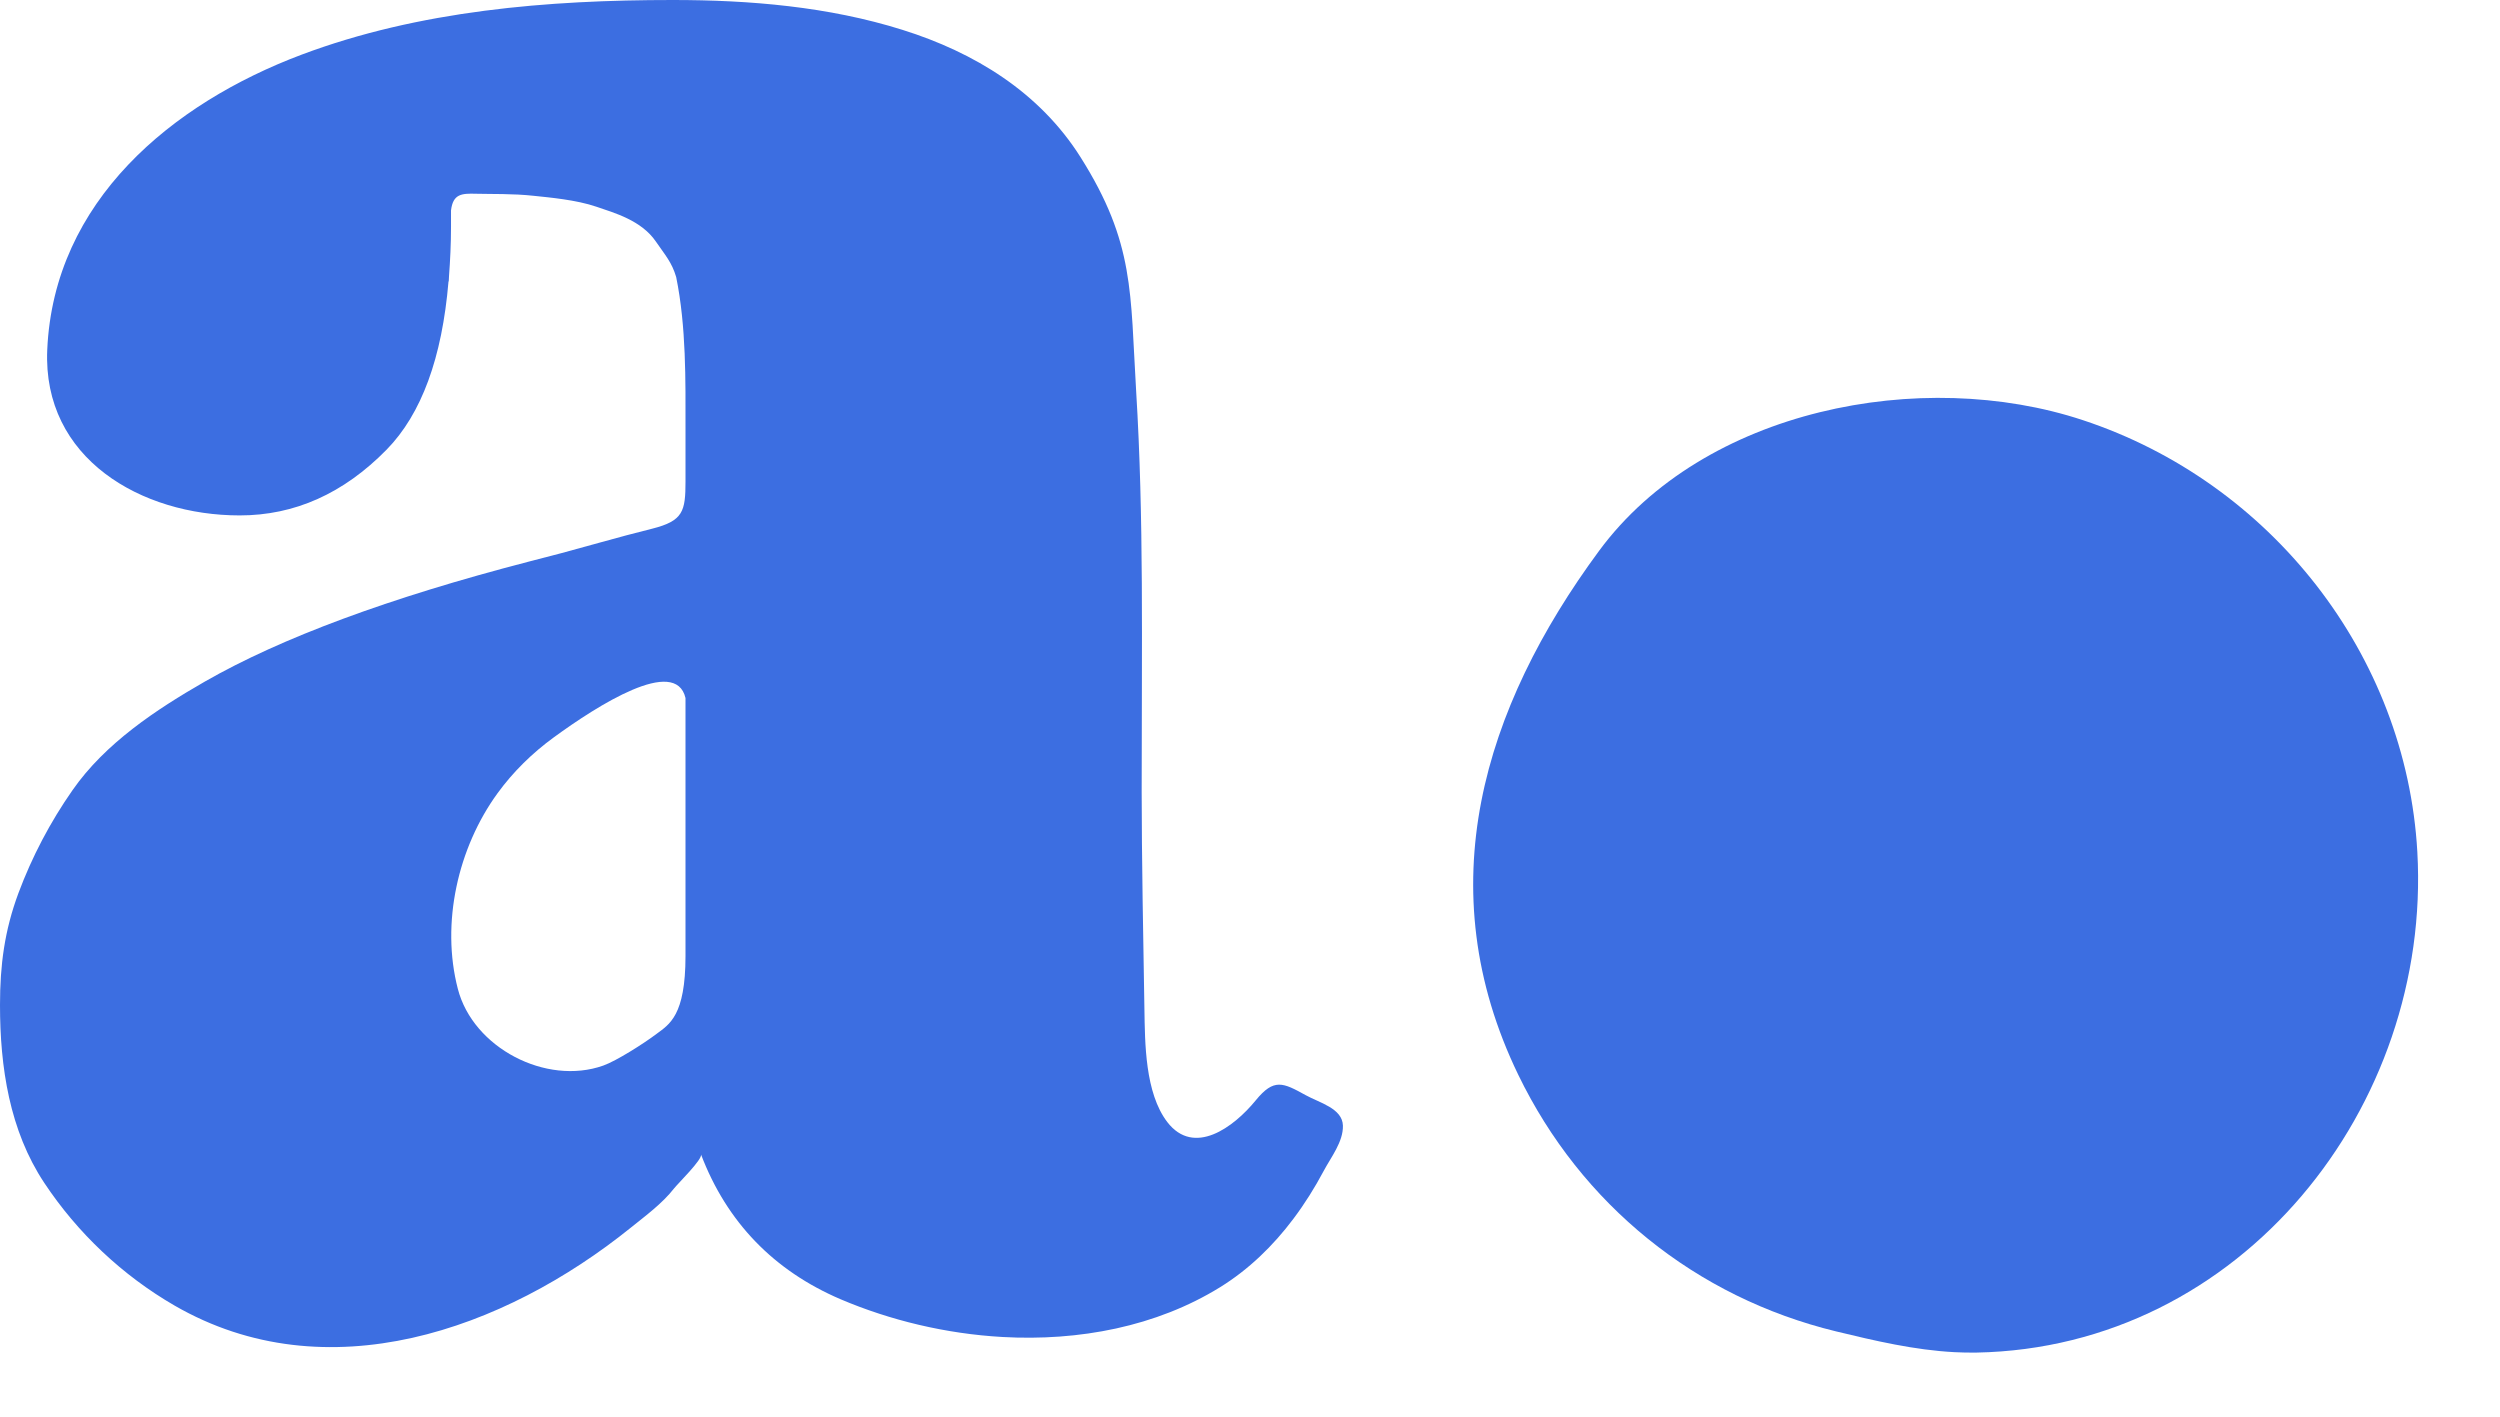
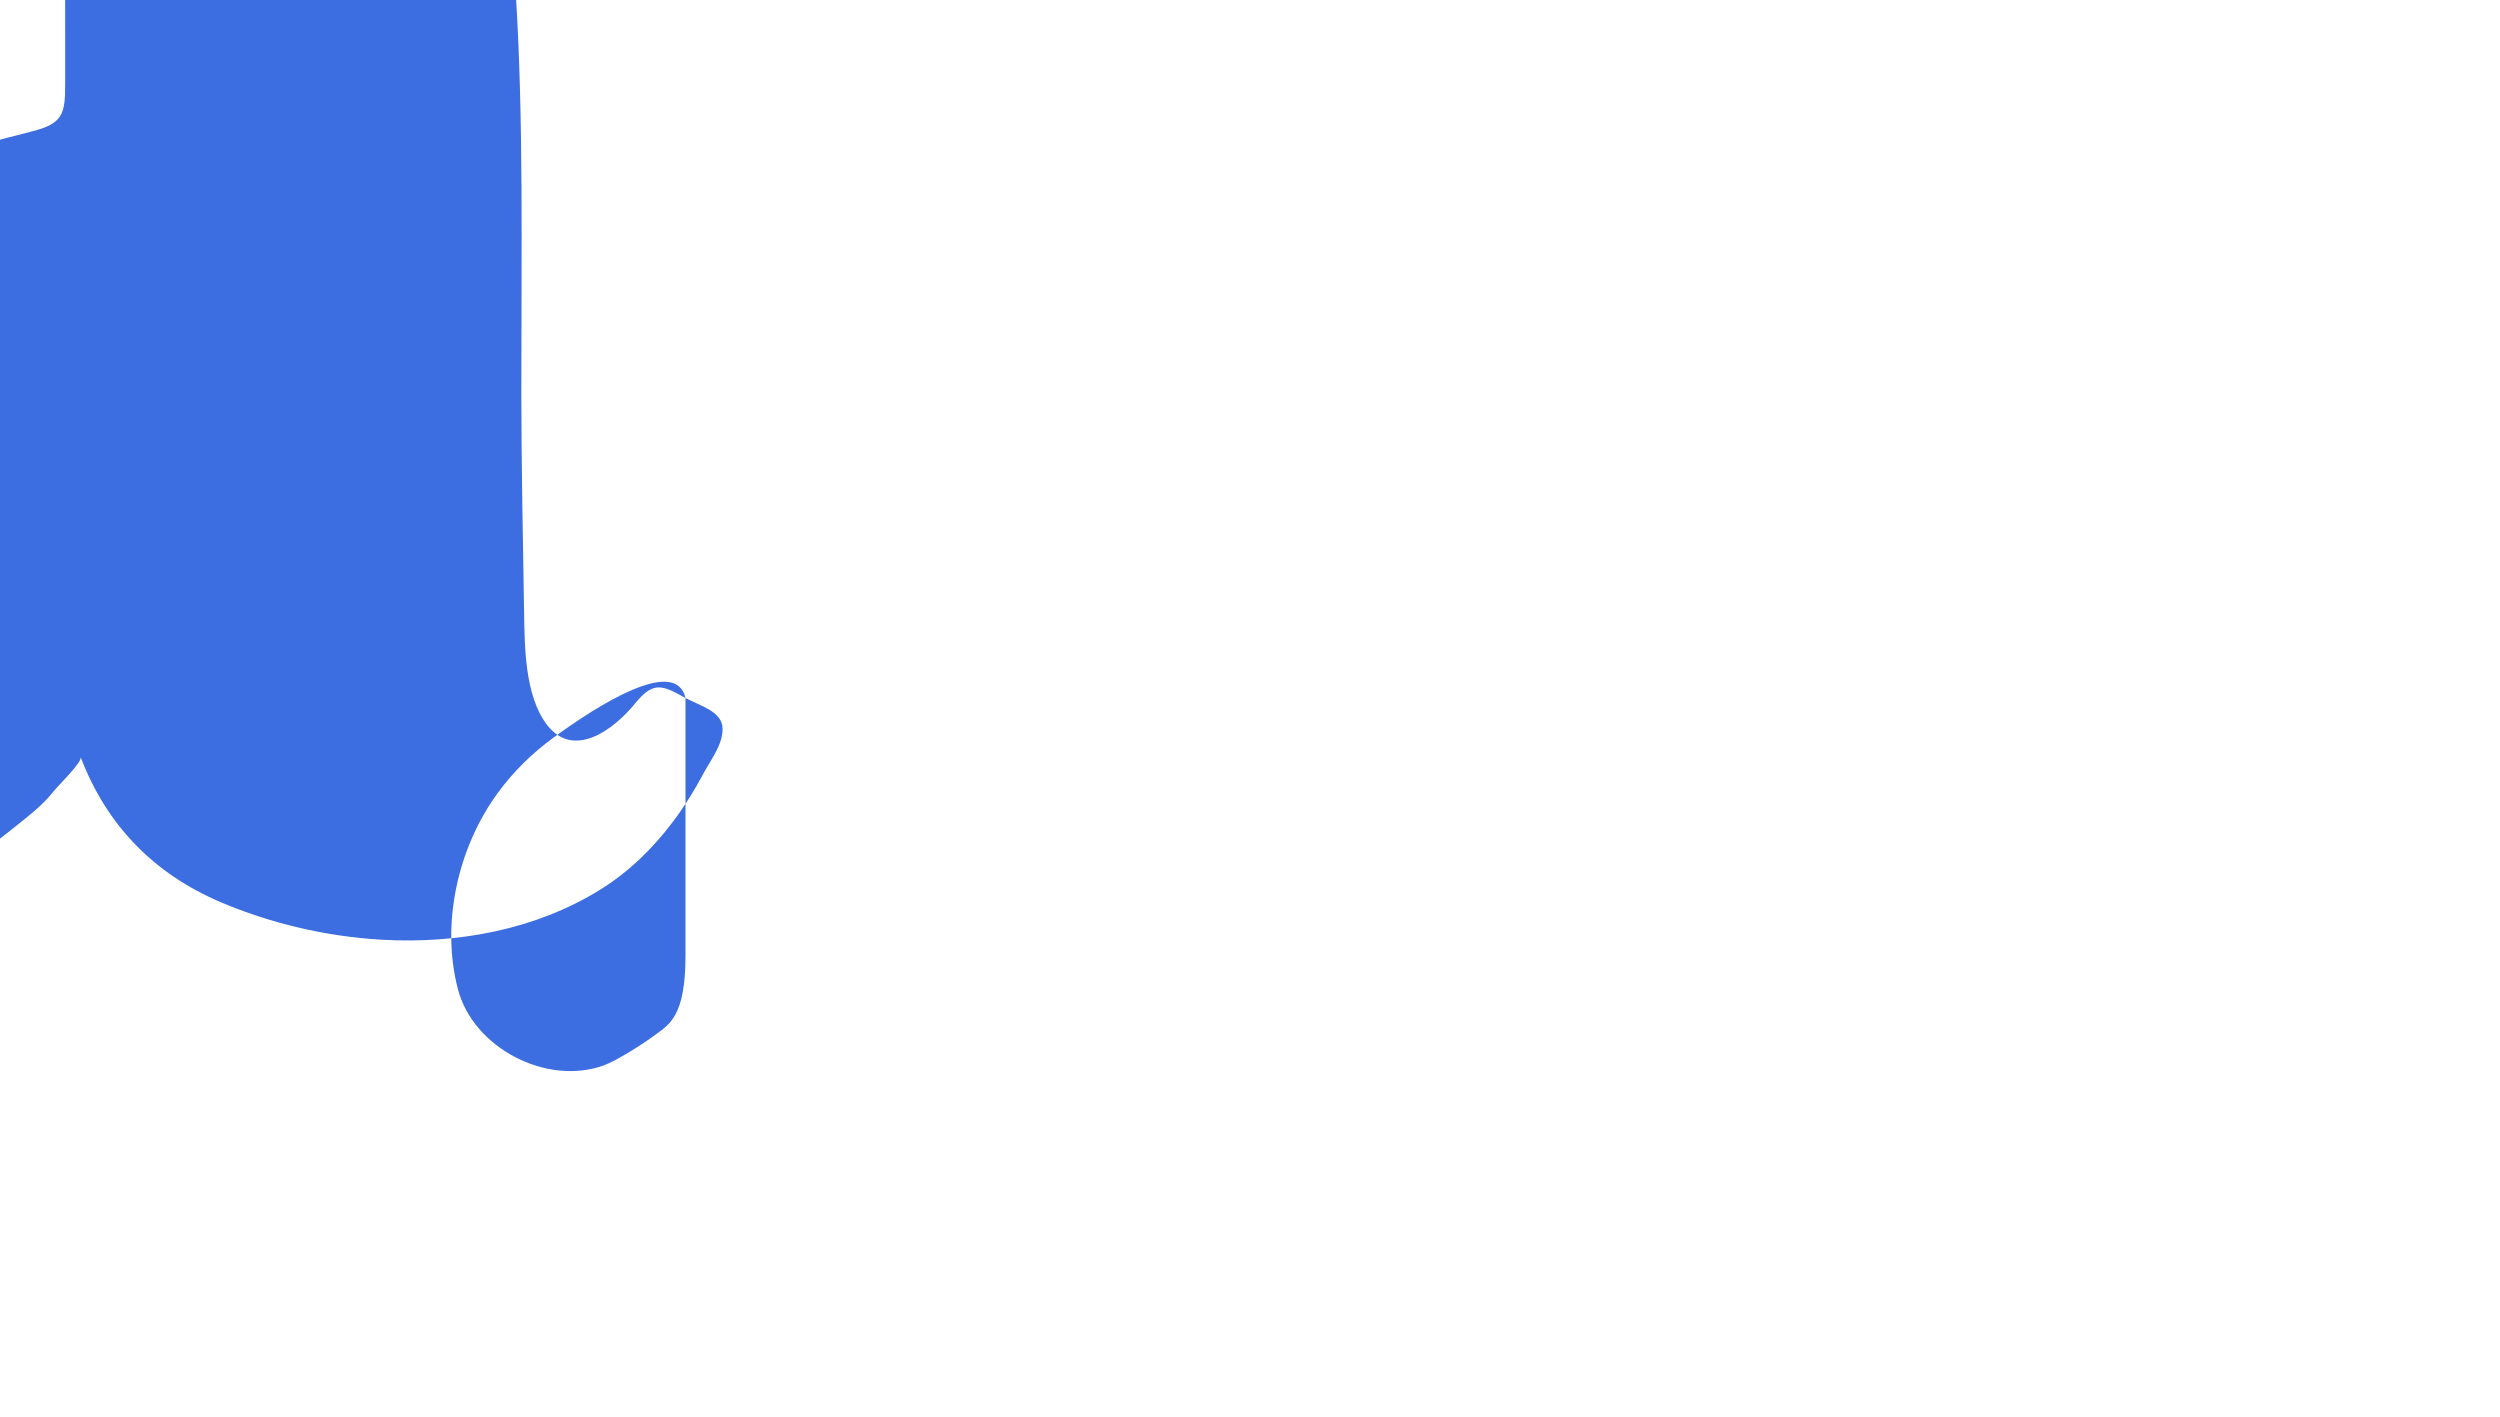
<svg xmlns="http://www.w3.org/2000/svg" width="100%" height="100%" viewBox="0 0 30 17" version="1.1" xml:space="preserve" style="fill-rule:evenodd;clip-rule:evenodd;stroke-linejoin:round;stroke-miterlimit:2;">
-   <path d="M8.226,8.376l-0,3.095c-0,0.718 -0.194,0.821 -0.348,0.936c-0.152,0.115 -0.481,0.324 -0.639,0.38c-0.685,0.243 -1.563,-0.213 -1.745,-0.921c-0.205,-0.788 0.002,-1.694 0.475,-2.345c0.188,-0.259 0.419,-0.485 0.677,-0.673c0.525,-0.383 1.461,-0.979 1.58,-0.472Zm7.444,4.767c-0.275,-0.152 -0.382,-0.207 -0.601,0.061c-0.265,0.325 -0.742,0.677 -1.062,0.26c-0.268,-0.351 -0.267,-0.949 -0.274,-1.353c-0.013,-0.744 -0.033,-1.871 -0.033,-2.614c-0,-1.775 0.027,-3.282 -0.066,-4.8c-0.072,-1.184 -0.015,-1.777 -0.667,-2.81c-0.492,-0.78 -1.271,-1.257 -2.138,-1.529c-0.888,-0.279 -1.832,-0.358 -2.758,-0.358c-1.494,-0 -3.042,0.126 -4.452,0.656c-1.557,0.586 -2.973,1.756 -3.052,3.54c-0.059,1.308 1.131,1.989 2.309,1.989c0.66,-0 1.247,-0.263 1.763,-0.789c0.42,-0.429 0.666,-1.104 0.743,-2.019l0.003,-0.001c0.001,-0.021 0.002,-0.041 0.003,-0.061c0.014,-0.189 0.024,-0.385 0.024,-0.594l-0,-0.196c0.024,-0.199 0.127,-0.205 0.302,-0.2c0.177,0.005 0.441,-0.003 0.694,0.025c0.178,0.019 0.506,0.047 0.75,0.131c0.215,0.074 0.538,0.163 0.712,0.417c0.114,0.166 0.191,0.248 0.244,0.426c0.122,0.598 0.112,1.247 0.112,1.809l-0,0.643c-0,0.36 -0.028,0.474 -0.399,0.568c-0.208,0.052 -0.415,0.107 -0.622,0.165c-0.33,0.093 -0.619,0.17 -0.866,0.232c-1.67,0.434 -2.964,0.913 -3.881,1.438c-0.587,0.337 -1.196,0.741 -1.587,1.302c-0.268,0.383 -0.487,0.8 -0.65,1.237c-0.167,0.45 -0.221,0.864 -0.221,1.342c-0,0.744 0.114,1.506 0.531,2.134c0.399,0.602 0.938,1.111 1.564,1.473c1.825,1.054 3.954,0.291 5.476,-0.936c0.176,-0.142 0.378,-0.29 0.517,-0.469c0.046,-0.059 0.345,-0.351 0.324,-0.409c0.31,0.814 0.874,1.395 1.675,1.738c0.594,0.253 1.265,0.415 1.943,0.453c0.916,0.051 1.844,-0.123 2.612,-0.598c0.343,-0.212 0.636,-0.497 0.877,-0.818c0.138,-0.183 0.259,-0.377 0.366,-0.578c0.086,-0.162 0.235,-0.349 0.23,-0.542c-0.005,-0.208 -0.283,-0.275 -0.445,-0.365" style="fill:#3c6ee1;fill-rule:nonzero;" />
-   <path d="M23.719,16.231c-0.089,0.001 -0.178,-0 -0.266,-0.005c-0.478,-0.025 -0.952,-0.136 -1.419,-0.249c-1.686,-0.409 -3.061,-1.524 -3.814,-3.078c-1.087,-2.244 -0.423,-4.402 0.969,-6.289c1.256,-1.703 3.87,-2.209 5.806,-1.568c2.252,0.744 3.88,2.813 4.013,5.181c0.173,3.057 -2.111,5.947 -5.289,6.008" style="fill:#3c6ee1;fill-rule:nonzero;" />
+   <path d="M8.226,8.376l-0,3.095c-0,0.718 -0.194,0.821 -0.348,0.936c-0.152,0.115 -0.481,0.324 -0.639,0.38c-0.685,0.243 -1.563,-0.213 -1.745,-0.921c-0.205,-0.788 0.002,-1.694 0.475,-2.345c0.188,-0.259 0.419,-0.485 0.677,-0.673c0.525,-0.383 1.461,-0.979 1.58,-0.472Zc-0.275,-0.152 -0.382,-0.207 -0.601,0.061c-0.265,0.325 -0.742,0.677 -1.062,0.26c-0.268,-0.351 -0.267,-0.949 -0.274,-1.353c-0.013,-0.744 -0.033,-1.871 -0.033,-2.614c-0,-1.775 0.027,-3.282 -0.066,-4.8c-0.072,-1.184 -0.015,-1.777 -0.667,-2.81c-0.492,-0.78 -1.271,-1.257 -2.138,-1.529c-0.888,-0.279 -1.832,-0.358 -2.758,-0.358c-1.494,-0 -3.042,0.126 -4.452,0.656c-1.557,0.586 -2.973,1.756 -3.052,3.54c-0.059,1.308 1.131,1.989 2.309,1.989c0.66,-0 1.247,-0.263 1.763,-0.789c0.42,-0.429 0.666,-1.104 0.743,-2.019l0.003,-0.001c0.001,-0.021 0.002,-0.041 0.003,-0.061c0.014,-0.189 0.024,-0.385 0.024,-0.594l-0,-0.196c0.024,-0.199 0.127,-0.205 0.302,-0.2c0.177,0.005 0.441,-0.003 0.694,0.025c0.178,0.019 0.506,0.047 0.75,0.131c0.215,0.074 0.538,0.163 0.712,0.417c0.114,0.166 0.191,0.248 0.244,0.426c0.122,0.598 0.112,1.247 0.112,1.809l-0,0.643c-0,0.36 -0.028,0.474 -0.399,0.568c-0.208,0.052 -0.415,0.107 -0.622,0.165c-0.33,0.093 -0.619,0.17 -0.866,0.232c-1.67,0.434 -2.964,0.913 -3.881,1.438c-0.587,0.337 -1.196,0.741 -1.587,1.302c-0.268,0.383 -0.487,0.8 -0.65,1.237c-0.167,0.45 -0.221,0.864 -0.221,1.342c-0,0.744 0.114,1.506 0.531,2.134c0.399,0.602 0.938,1.111 1.564,1.473c1.825,1.054 3.954,0.291 5.476,-0.936c0.176,-0.142 0.378,-0.29 0.517,-0.469c0.046,-0.059 0.345,-0.351 0.324,-0.409c0.31,0.814 0.874,1.395 1.675,1.738c0.594,0.253 1.265,0.415 1.943,0.453c0.916,0.051 1.844,-0.123 2.612,-0.598c0.343,-0.212 0.636,-0.497 0.877,-0.818c0.138,-0.183 0.259,-0.377 0.366,-0.578c0.086,-0.162 0.235,-0.349 0.23,-0.542c-0.005,-0.208 -0.283,-0.275 -0.445,-0.365" style="fill:#3c6ee1;fill-rule:nonzero;" />
</svg>